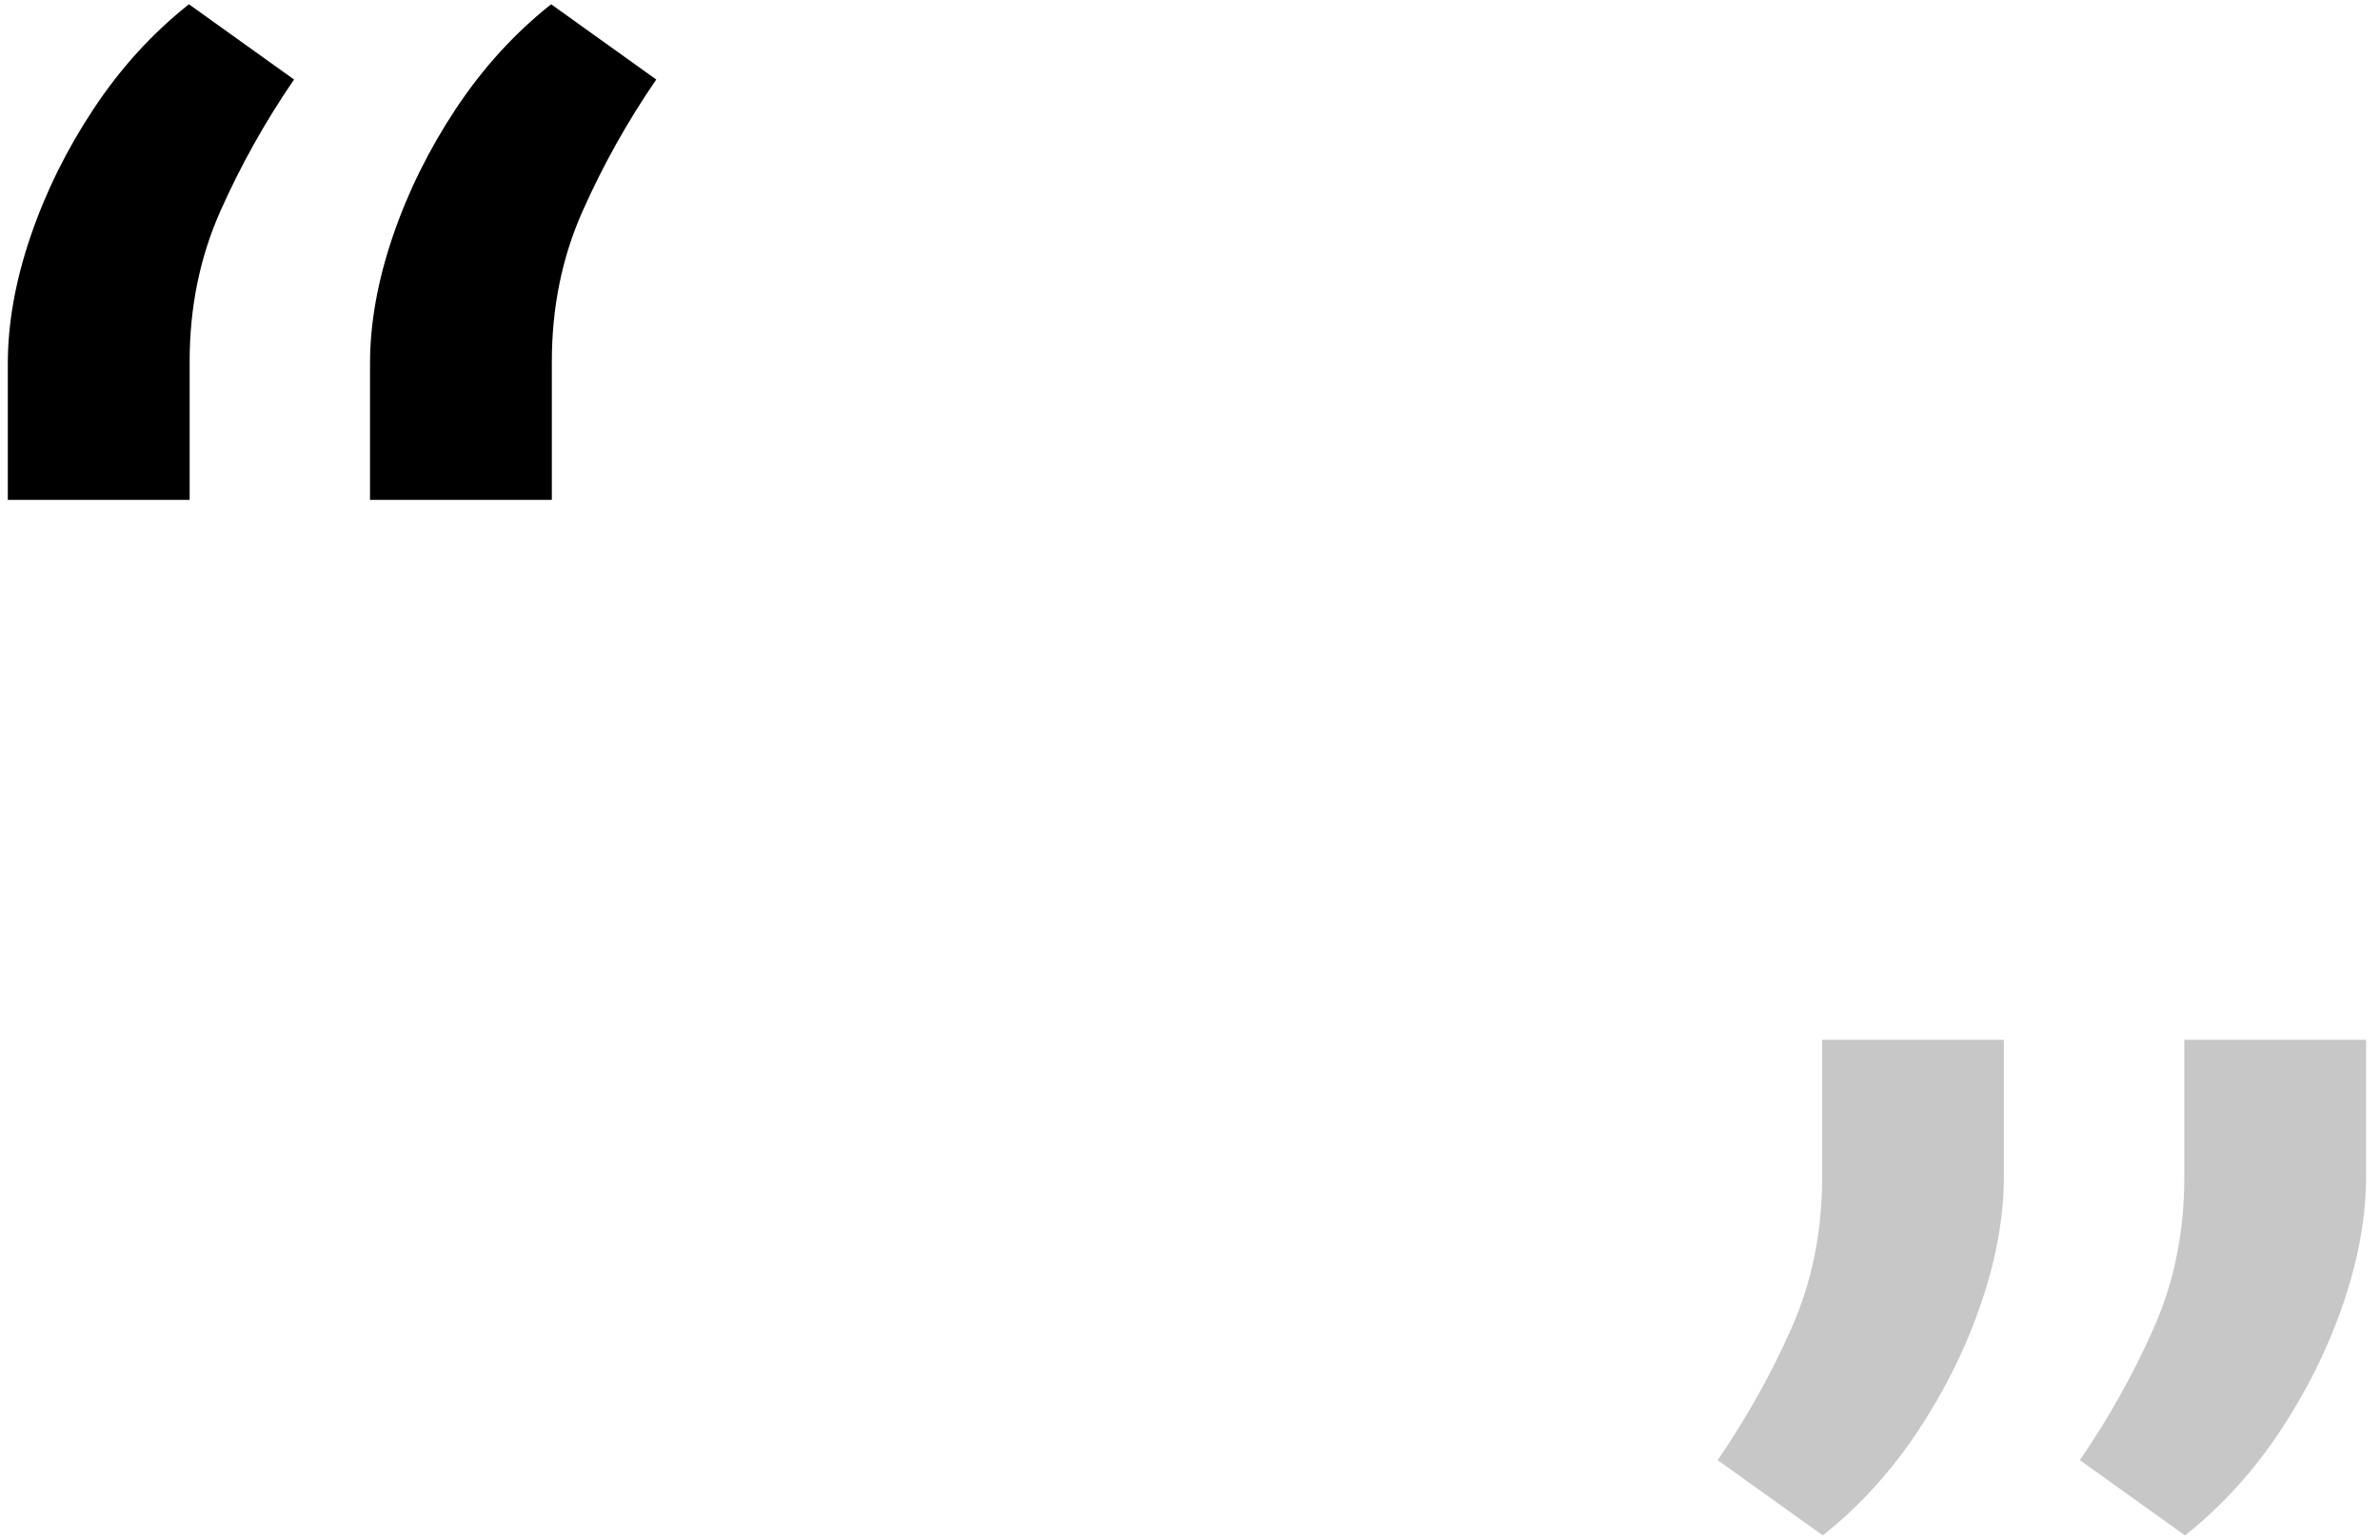
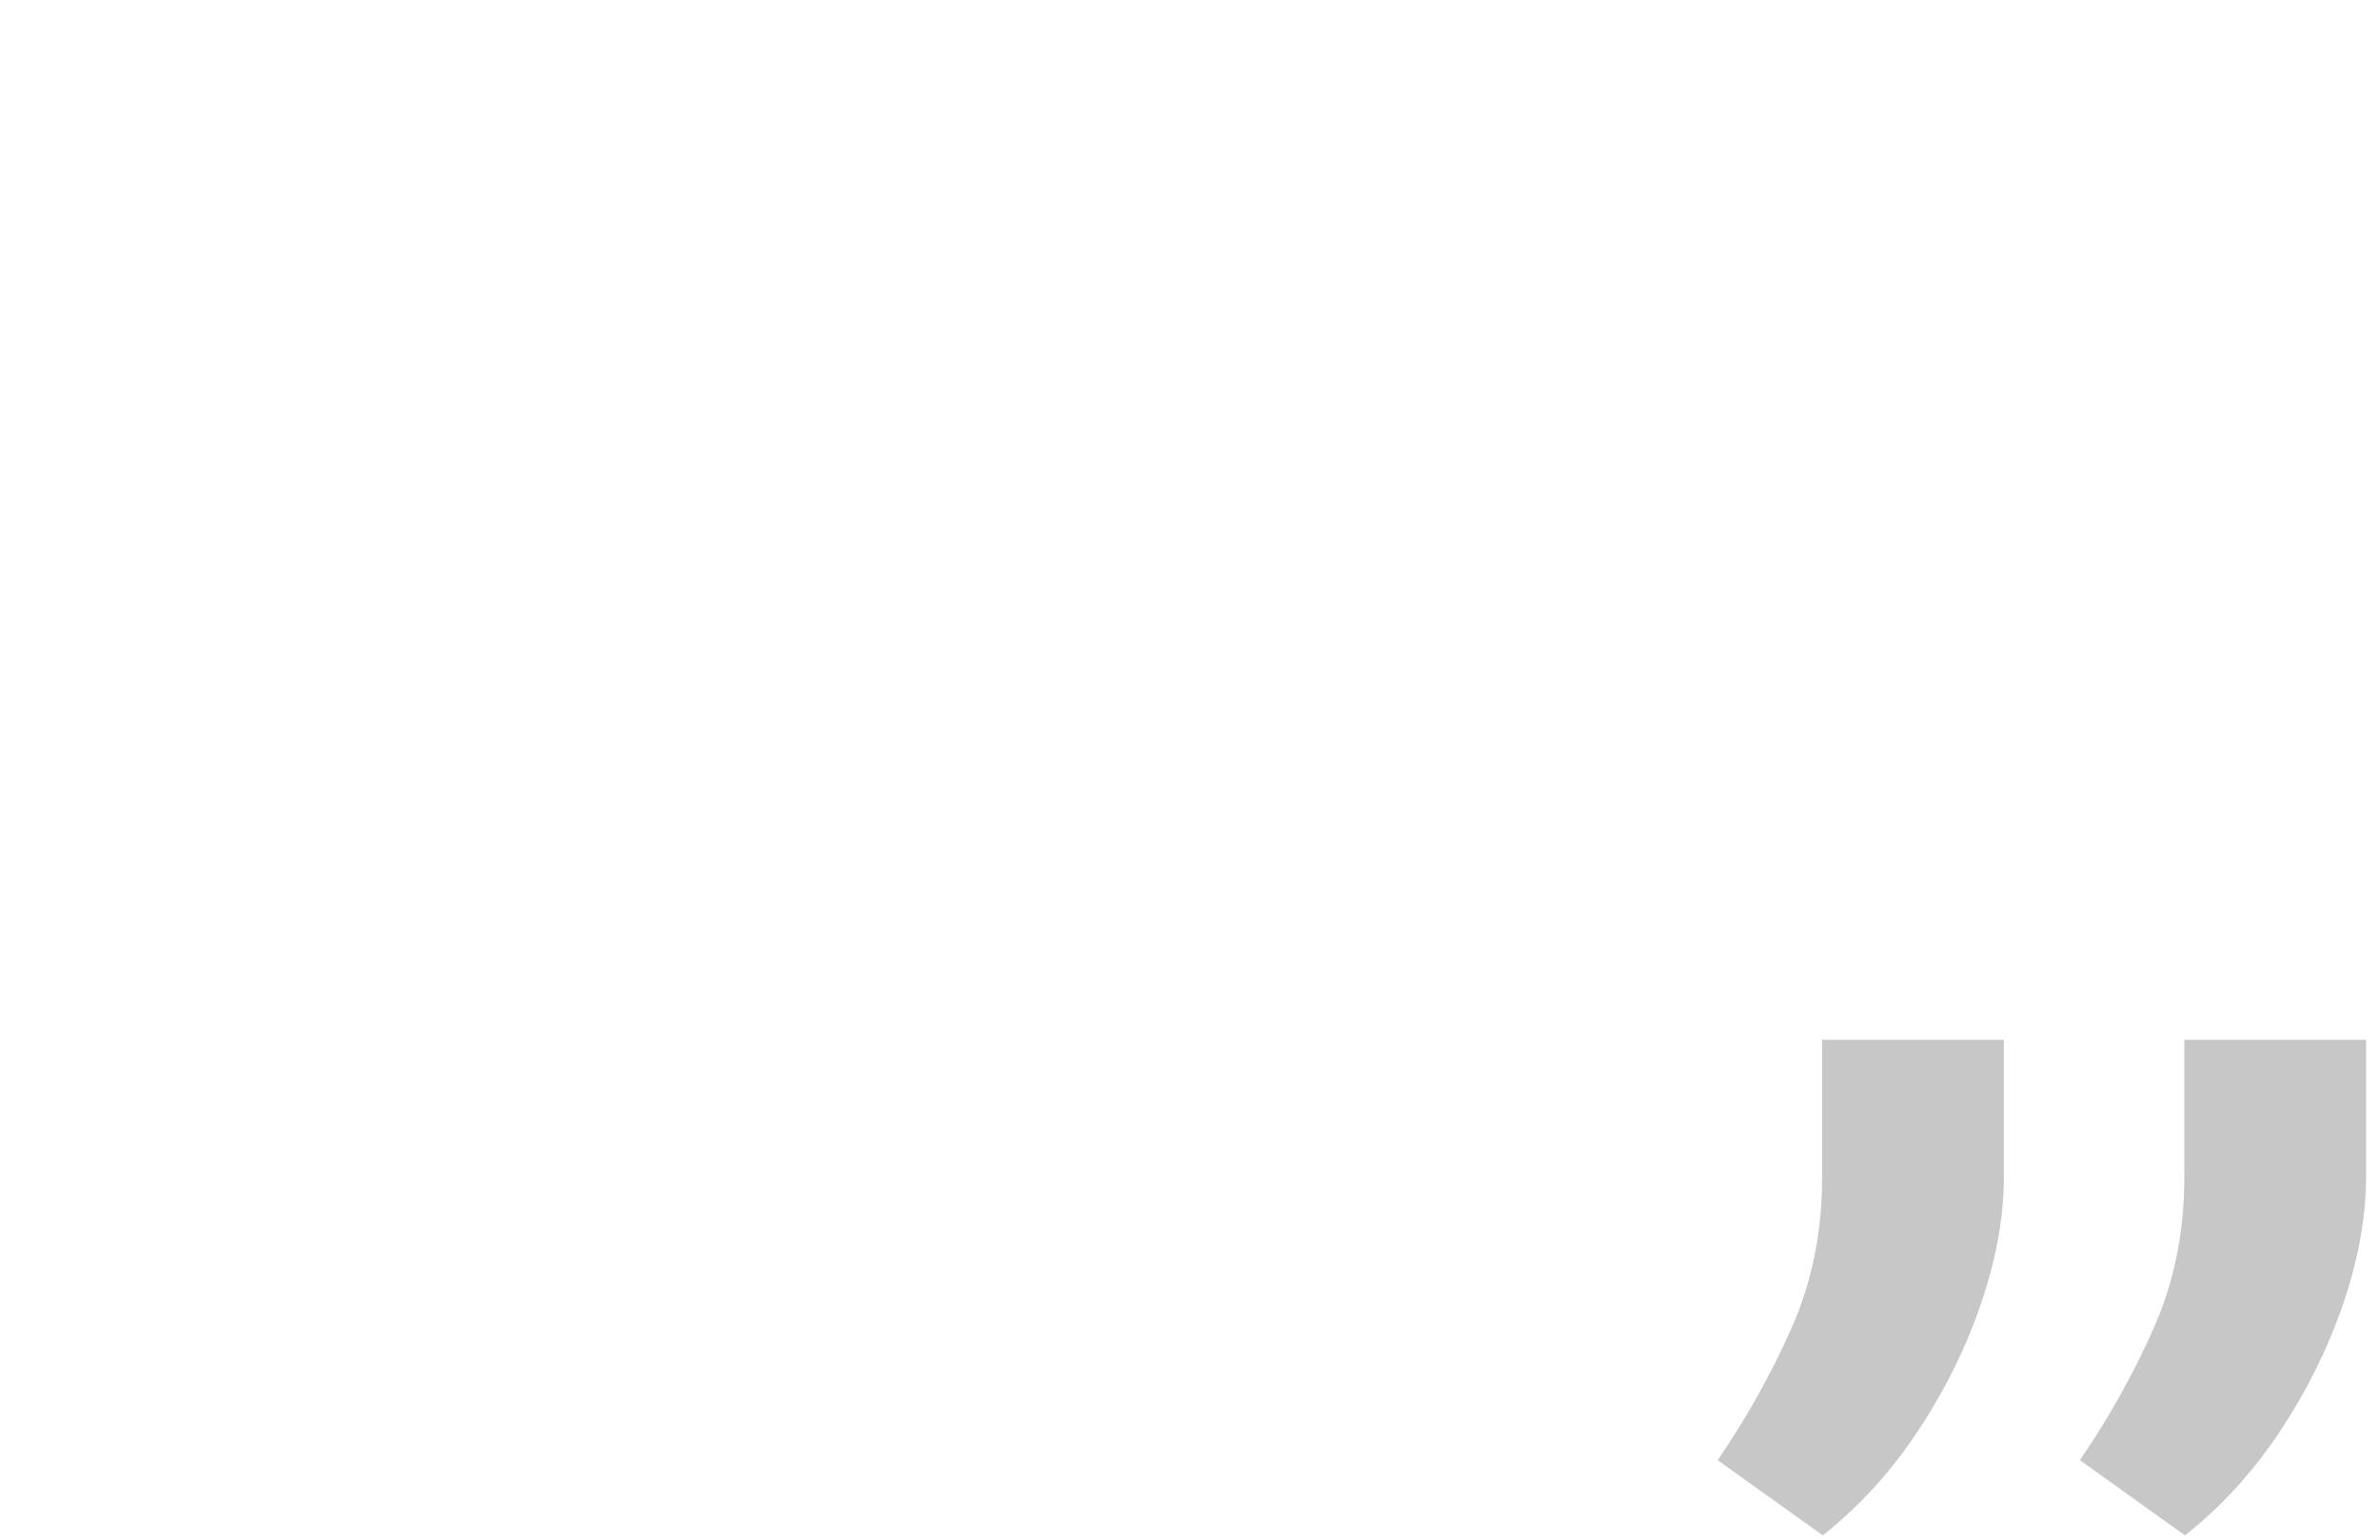
<svg xmlns="http://www.w3.org/2000/svg" width="119" height="77" viewBox="0 0 119 77" fill="none">
-   <path d="M0.391 25V18.182C0.391 16.169 0.769 14.05 1.527 11.825C2.285 9.6 3.338 7.469 4.688 5.433C6.037 3.397 7.623 1.657 9.446 0.213L14.702 3.977C13.258 6.084 12.027 8.286 11.008 10.582C9.991 12.879 9.482 15.376 9.482 18.075V25H0.391ZM18.501 25V18.182C18.501 16.169 18.88 14.05 19.638 11.825C20.395 9.6 21.449 7.469 22.798 5.433C24.148 3.397 25.734 1.657 27.557 0.213L32.812 3.977C31.368 6.084 30.137 8.286 29.119 10.582C28.101 12.879 27.592 15.376 27.592 18.075V25H18.501Z" fill="black" />
  <path d="M118.305 52V58.818C118.305 60.83 117.927 62.949 117.169 65.174C116.411 67.4 115.358 69.531 114.009 71.567C112.659 73.603 111.073 75.343 109.25 76.787L103.994 73.023C105.438 70.915 106.67 68.714 107.688 66.417C108.705 64.121 109.214 61.623 109.214 58.925V52H118.305ZM100.195 52V58.818C100.195 60.83 99.816 62.949 99.058 65.174C98.301 67.4 97.247 69.531 95.898 71.567C94.548 73.603 92.962 75.343 91.139 76.787L85.883 73.023C87.328 70.915 88.559 68.714 89.577 66.417C90.595 64.121 91.104 61.623 91.104 58.925V52H100.195Z" fill="#C7C7C7" />
</svg>